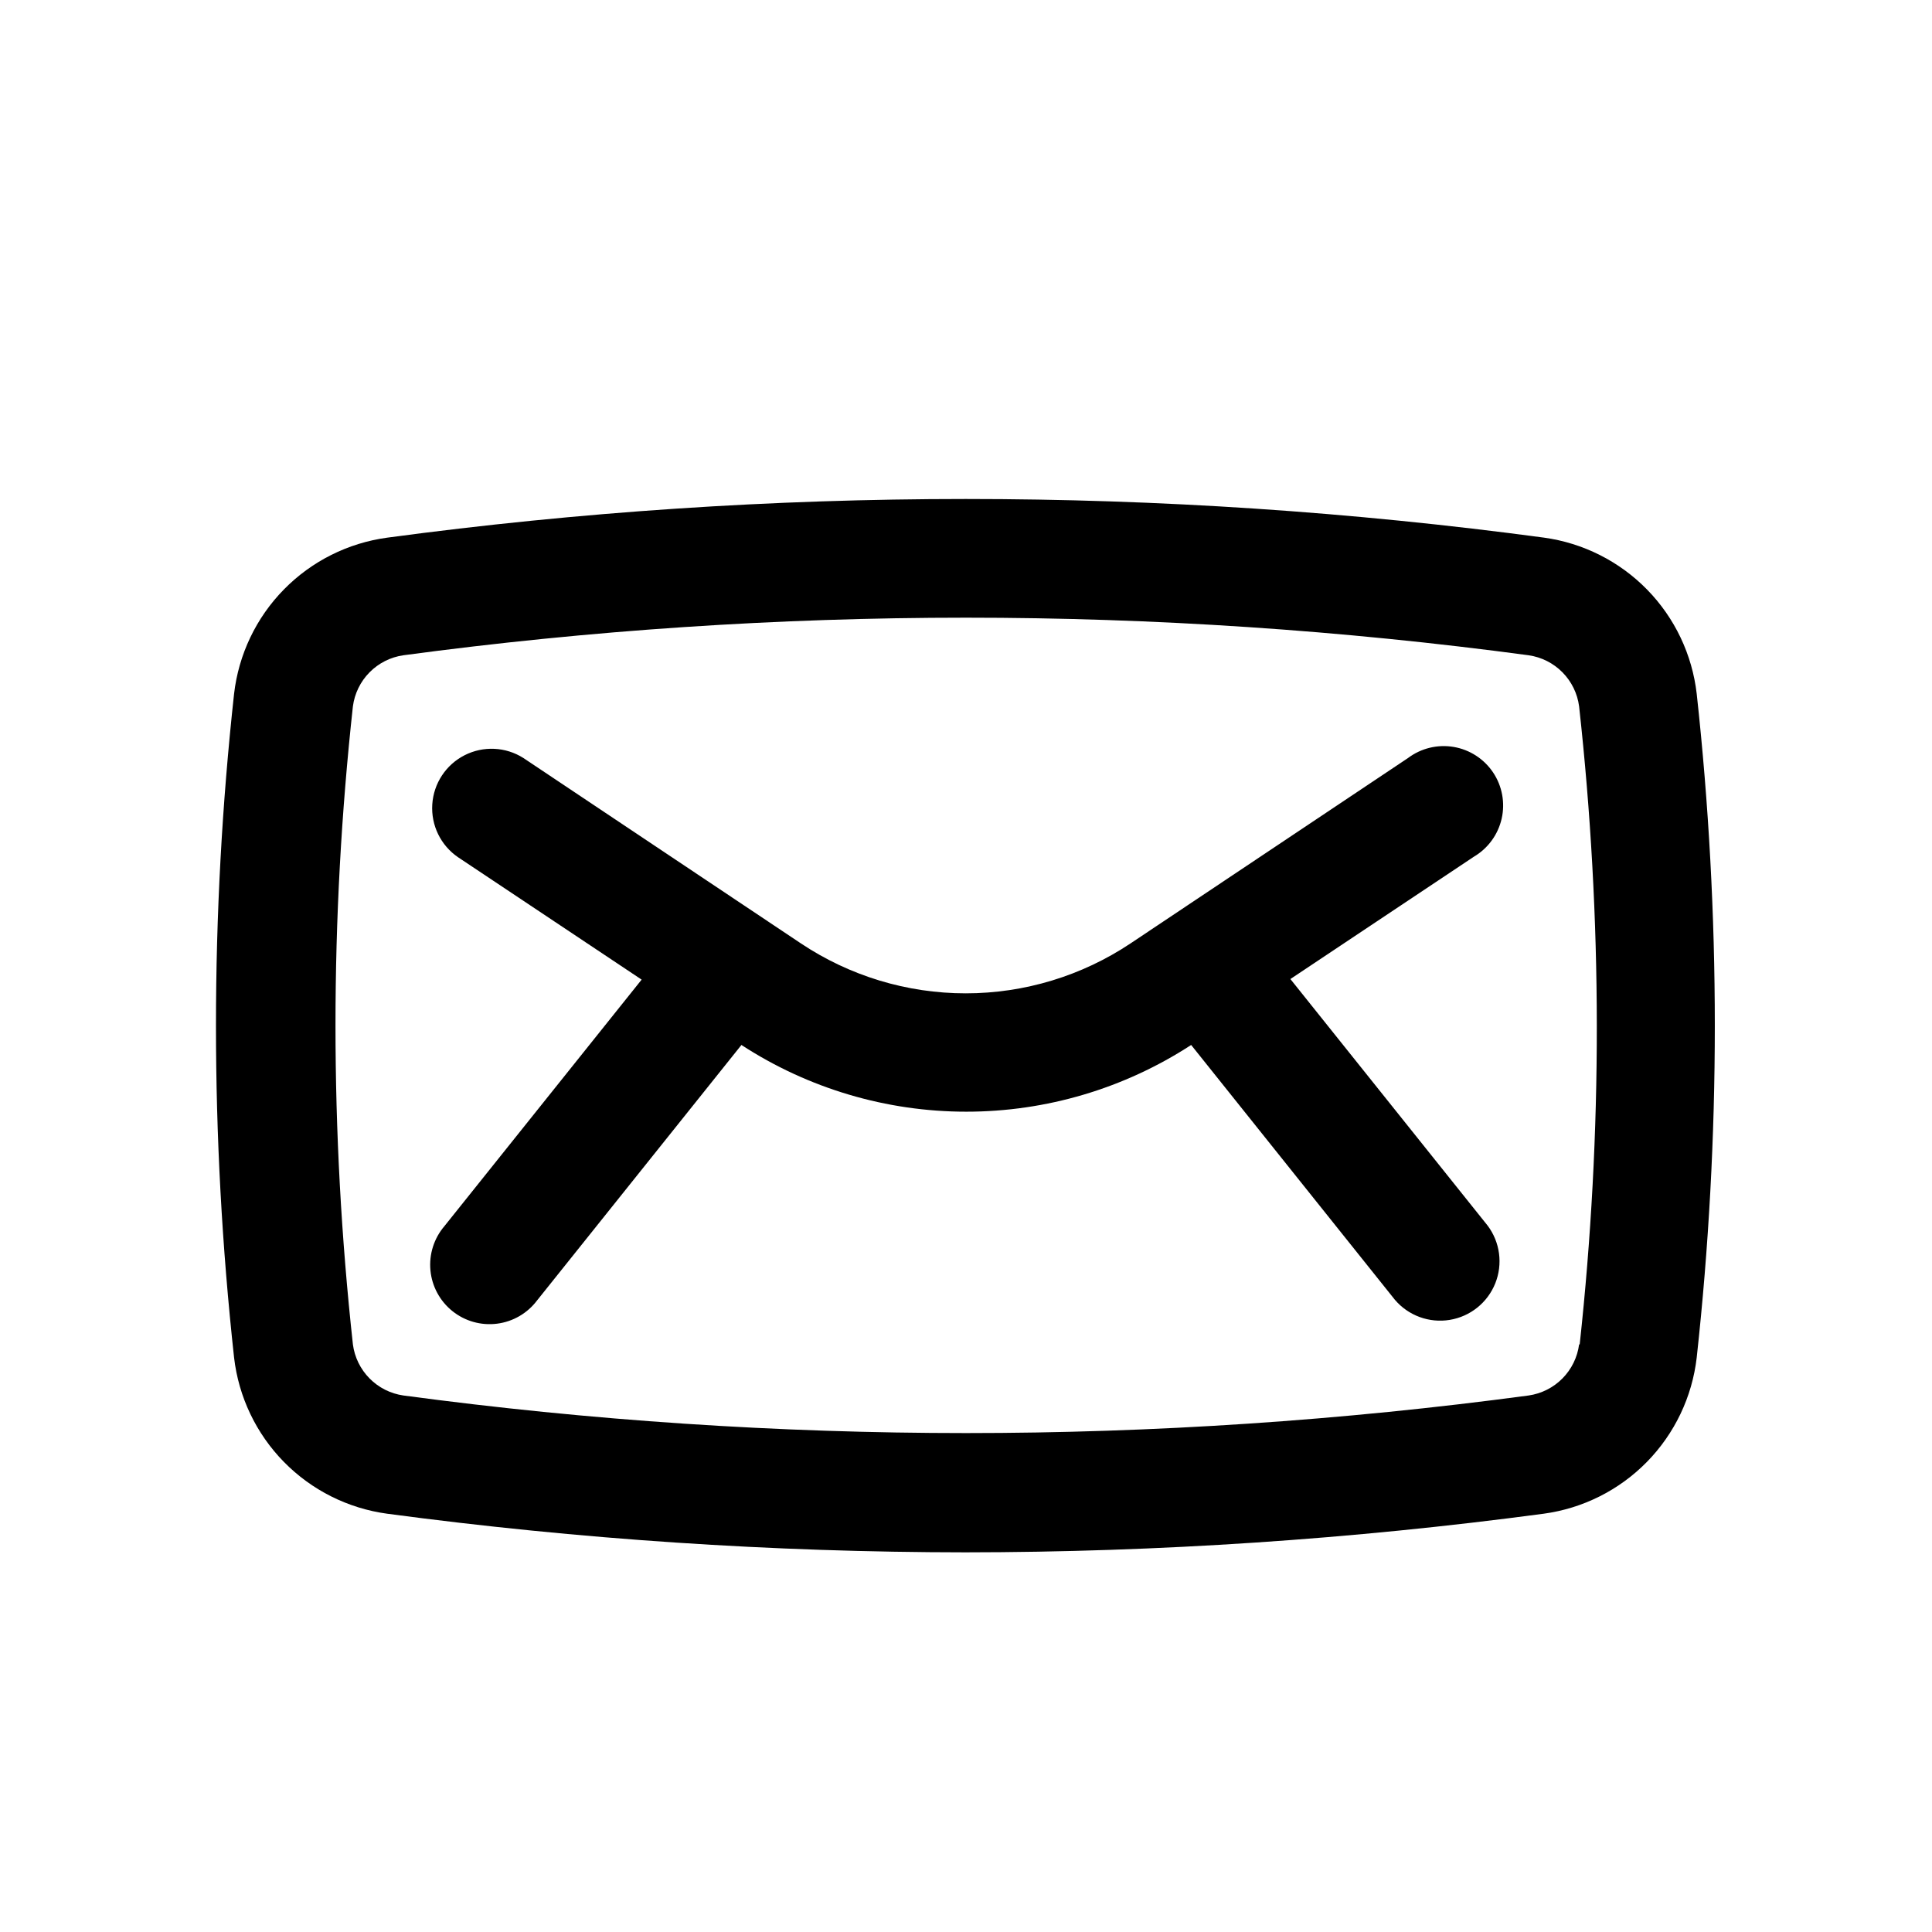
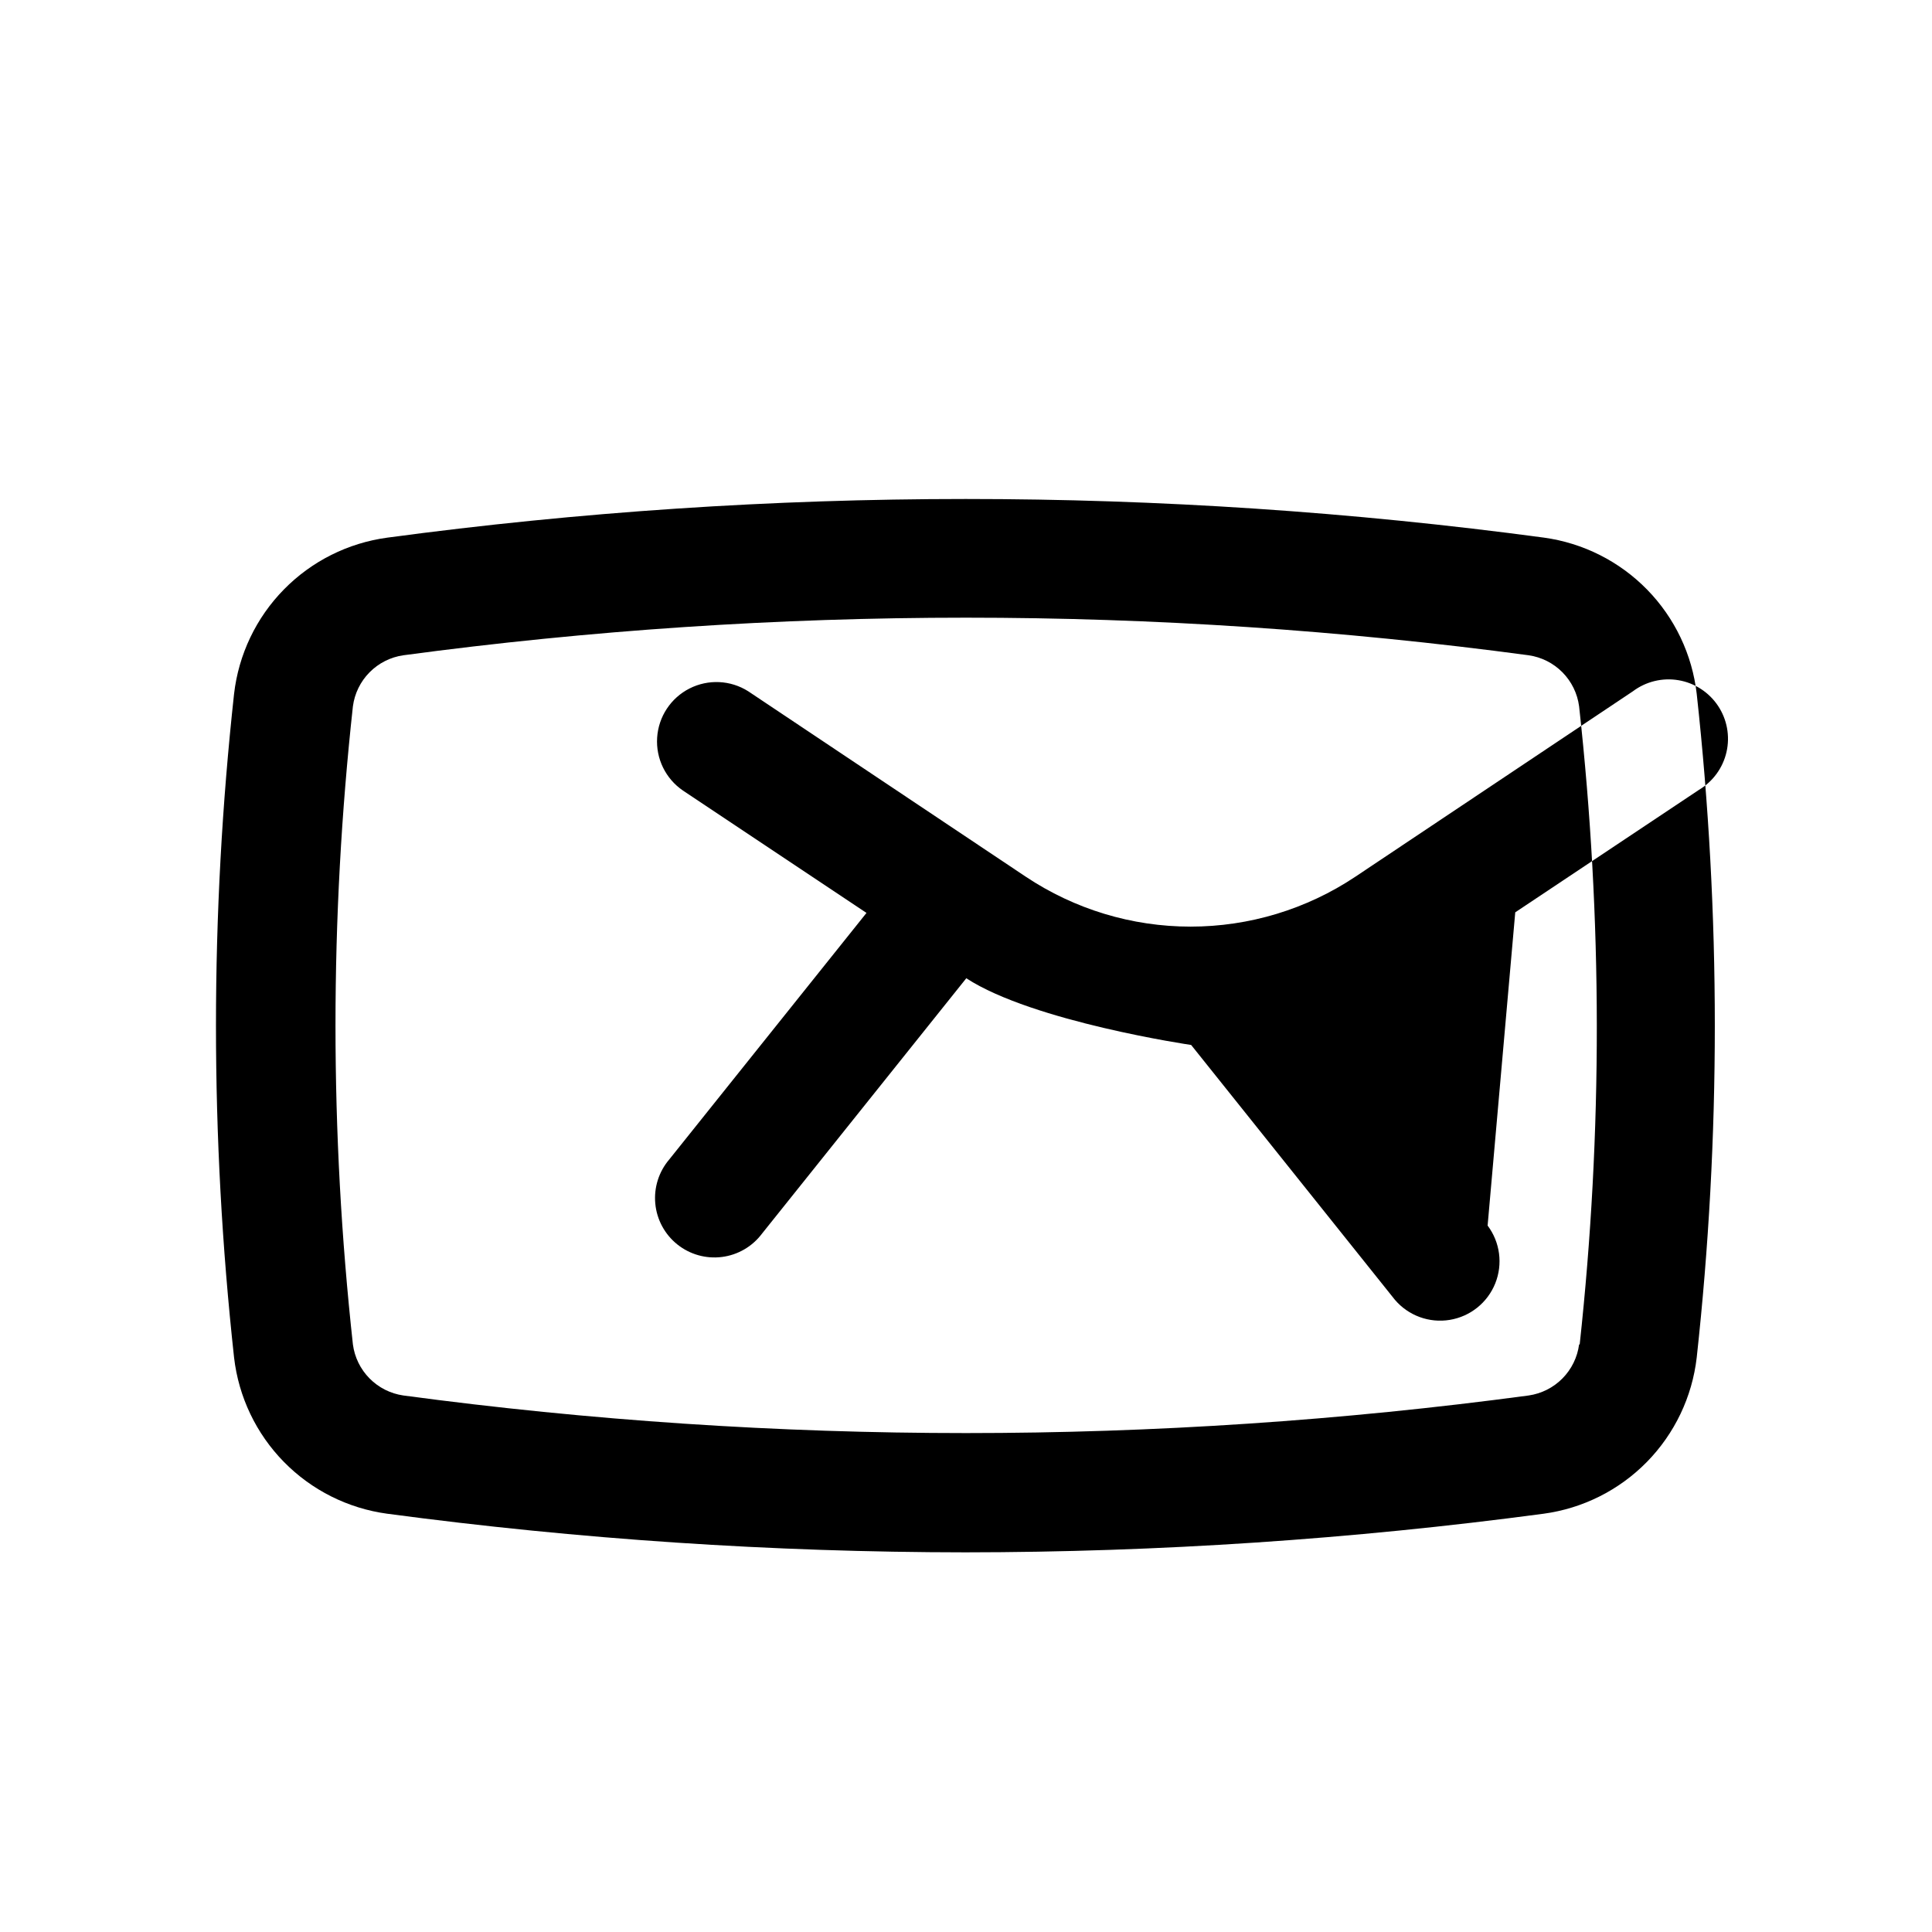
<svg xmlns="http://www.w3.org/2000/svg" fill="#000000" width="800px" height="800px" version="1.1" viewBox="144 144 512 512">
-   <path d="m553.19 286.48c-101.72-13.656-204.81-13.656-306.54 0-10.41 1.402-20.059 6.234-27.414 13.734-7.359 7.496-12.004 17.234-13.207 27.672-6.391 58.445-6.391 117.41 0 175.86 1.203 10.438 5.848 20.176 13.207 27.676 7.356 7.5 17.004 12.332 27.414 13.734 50.781 6.777 101.96 10.195 153.19 10.23 51.234-0.035 102.41-3.453 153.19-10.23 10.41-1.402 20.059-6.234 27.414-13.734 7.356-7.5 12.004-17.238 13.203-27.676 6.394-58.445 6.394-117.41 0-175.86-1.191-10.414-5.816-20.133-13.141-27.629-7.328-7.496-16.938-12.344-27.32-13.777zm9.289 213.8c-0.445 3.406-1.996 6.574-4.414 9.02-2.414 2.445-5.566 4.031-8.969 4.519-98.953 13.281-199.24 13.281-298.19 0-3.402-0.488-6.555-2.074-8.969-4.519-2.418-2.445-3.969-5.613-4.414-9.02-6.152-56.195-6.152-112.89 0-169.09 0.445-3.406 1.996-6.574 4.414-9.02 2.414-2.445 5.566-4.031 8.969-4.519 98.953-13.281 199.24-13.281 298.19 0 3.402 0.488 6.555 2.074 8.969 4.519 2.418 2.445 3.969 5.613 4.414 9.02 6.207 56.191 6.258 112.89 0.156 169.09zm-24.246-31.488c3.309 4.402 4.074 10.215 2.023 15.324-2.055 5.113-6.629 8.777-12.066 9.668-5.434 0.891-10.941-1.125-14.516-5.312l-54.004-67.543c-17.734 11.539-38.434 17.68-59.59 17.68s-41.859-6.141-59.594-17.68l-54.156 67.699c-2.562 3.406-6.391 5.633-10.617 6.164-4.231 0.535-8.492-0.668-11.816-3.332s-5.43-6.562-5.828-10.805c-0.402-4.242 0.934-8.465 3.699-11.707l52.27-65.336-48.648-32.434c-4.594-3.137-7.191-8.465-6.832-14.016 0.355-5.551 3.617-10.504 8.574-13.023 4.961-2.519 10.883-2.238 15.578 0.746l73.523 49.121c12.938 8.633 28.137 13.238 43.688 13.238 15.555 0 30.754-4.606 43.691-13.238l73.523-49.121c3.461-2.602 7.836-3.664 12.102-2.941 4.266 0.727 8.047 3.176 10.453 6.773 2.402 3.594 3.223 8.023 2.262 12.242-0.961 4.219-3.613 7.859-7.34 10.062l-48.648 32.434z" />
+   <path d="m553.19 286.48c-101.72-13.656-204.81-13.656-306.54 0-10.41 1.402-20.059 6.234-27.414 13.734-7.359 7.496-12.004 17.234-13.207 27.672-6.391 58.445-6.391 117.41 0 175.86 1.203 10.438 5.848 20.176 13.207 27.676 7.356 7.5 17.004 12.332 27.414 13.734 50.781 6.777 101.96 10.195 153.19 10.23 51.234-0.035 102.41-3.453 153.19-10.23 10.41-1.402 20.059-6.234 27.414-13.734 7.356-7.5 12.004-17.238 13.203-27.676 6.394-58.445 6.394-117.41 0-175.86-1.191-10.414-5.816-20.133-13.141-27.629-7.328-7.496-16.938-12.344-27.32-13.777zm9.289 213.8c-0.445 3.406-1.996 6.574-4.414 9.02-2.414 2.445-5.566 4.031-8.969 4.519-98.953 13.281-199.24 13.281-298.19 0-3.402-0.488-6.555-2.074-8.969-4.519-2.418-2.445-3.969-5.613-4.414-9.02-6.152-56.195-6.152-112.89 0-169.09 0.445-3.406 1.996-6.574 4.414-9.02 2.414-2.445 5.566-4.031 8.969-4.519 98.953-13.281 199.24-13.281 298.19 0 3.402 0.488 6.555 2.074 8.969 4.519 2.418 2.445 3.969 5.613 4.414 9.02 6.207 56.191 6.258 112.89 0.156 169.09zm-24.246-31.488c3.309 4.402 4.074 10.215 2.023 15.324-2.055 5.113-6.629 8.777-12.066 9.668-5.434 0.891-10.941-1.125-14.516-5.312l-54.004-67.543s-41.859-6.141-59.594-17.68l-54.156 67.699c-2.562 3.406-6.391 5.633-10.617 6.164-4.231 0.535-8.492-0.668-11.816-3.332s-5.43-6.562-5.828-10.805c-0.402-4.242 0.934-8.465 3.699-11.707l52.27-65.336-48.648-32.434c-4.594-3.137-7.191-8.465-6.832-14.016 0.355-5.551 3.617-10.504 8.574-13.023 4.961-2.519 10.883-2.238 15.578 0.746l73.523 49.121c12.938 8.633 28.137 13.238 43.688 13.238 15.555 0 30.754-4.606 43.691-13.238l73.523-49.121c3.461-2.602 7.836-3.664 12.102-2.941 4.266 0.727 8.047 3.176 10.453 6.773 2.402 3.594 3.223 8.023 2.262 12.242-0.961 4.219-3.613 7.859-7.34 10.062l-48.648 32.434z" />
</svg>